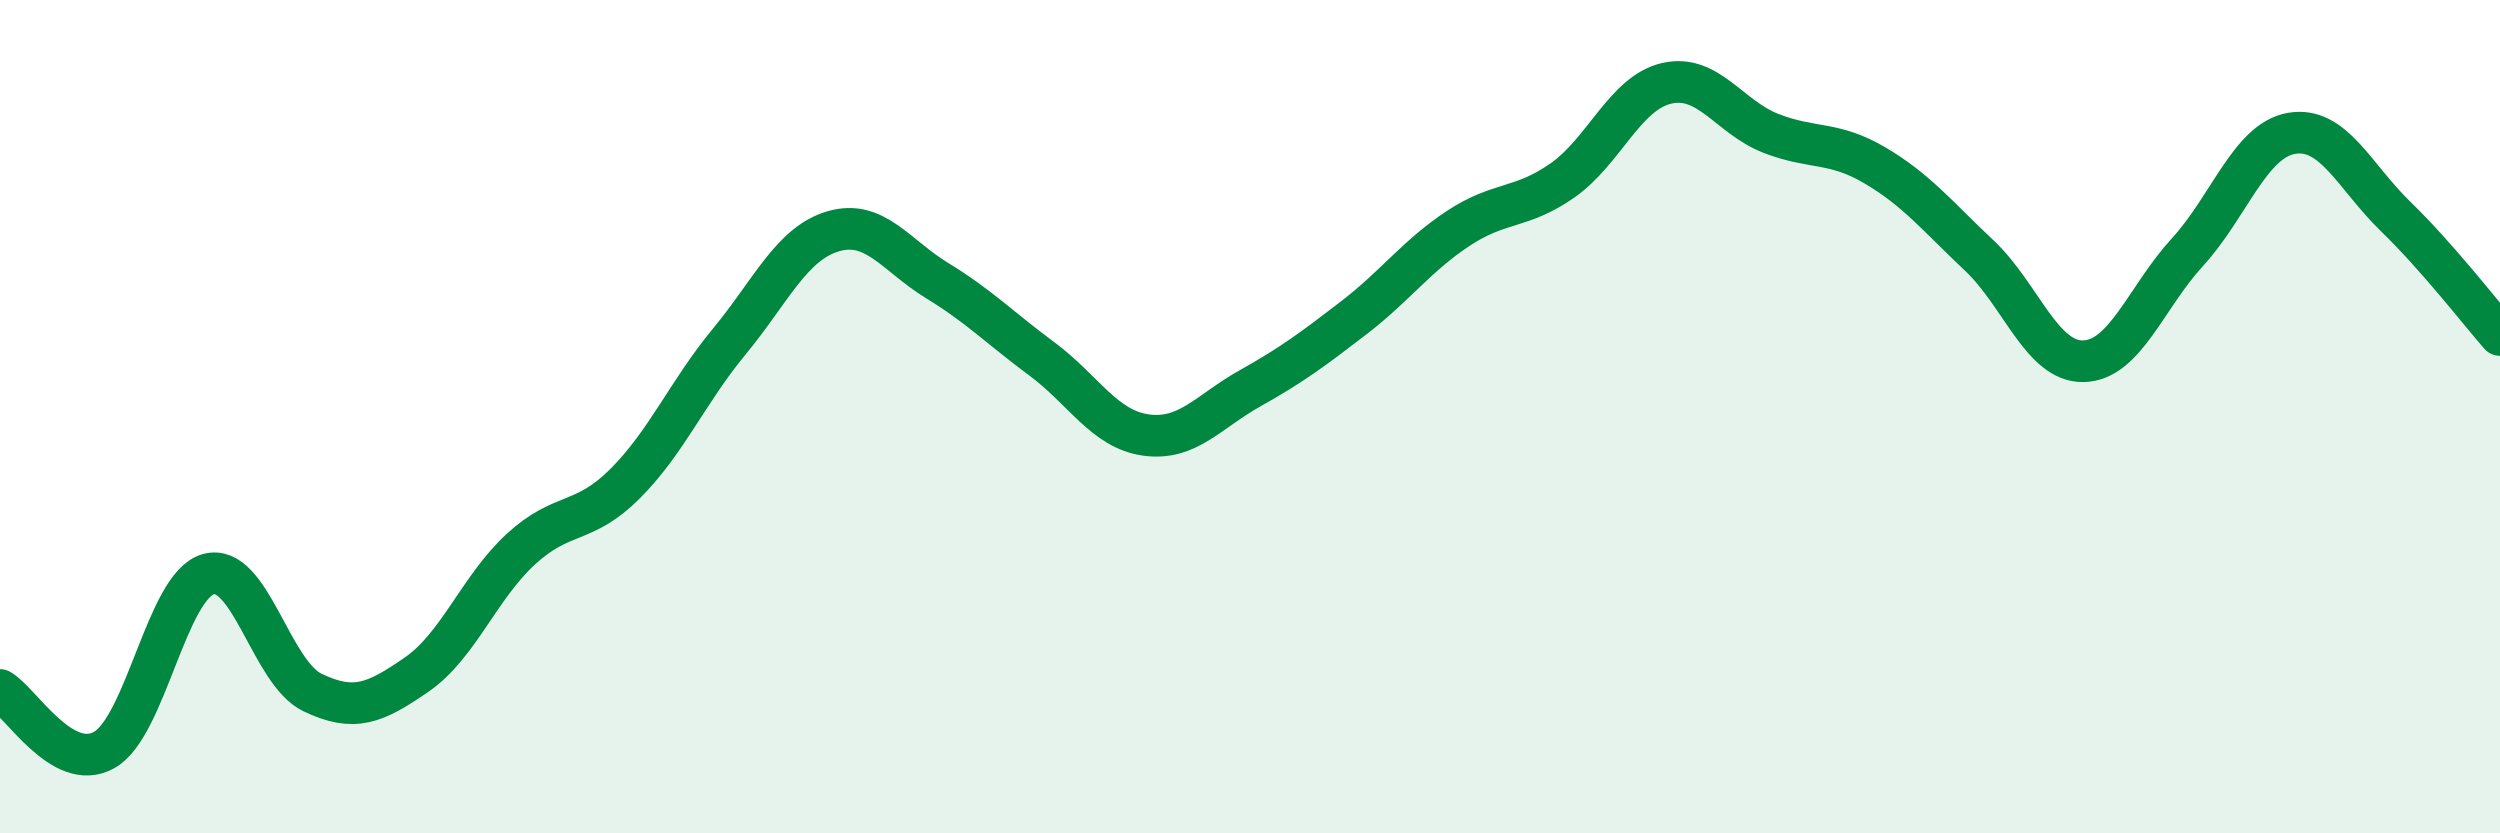
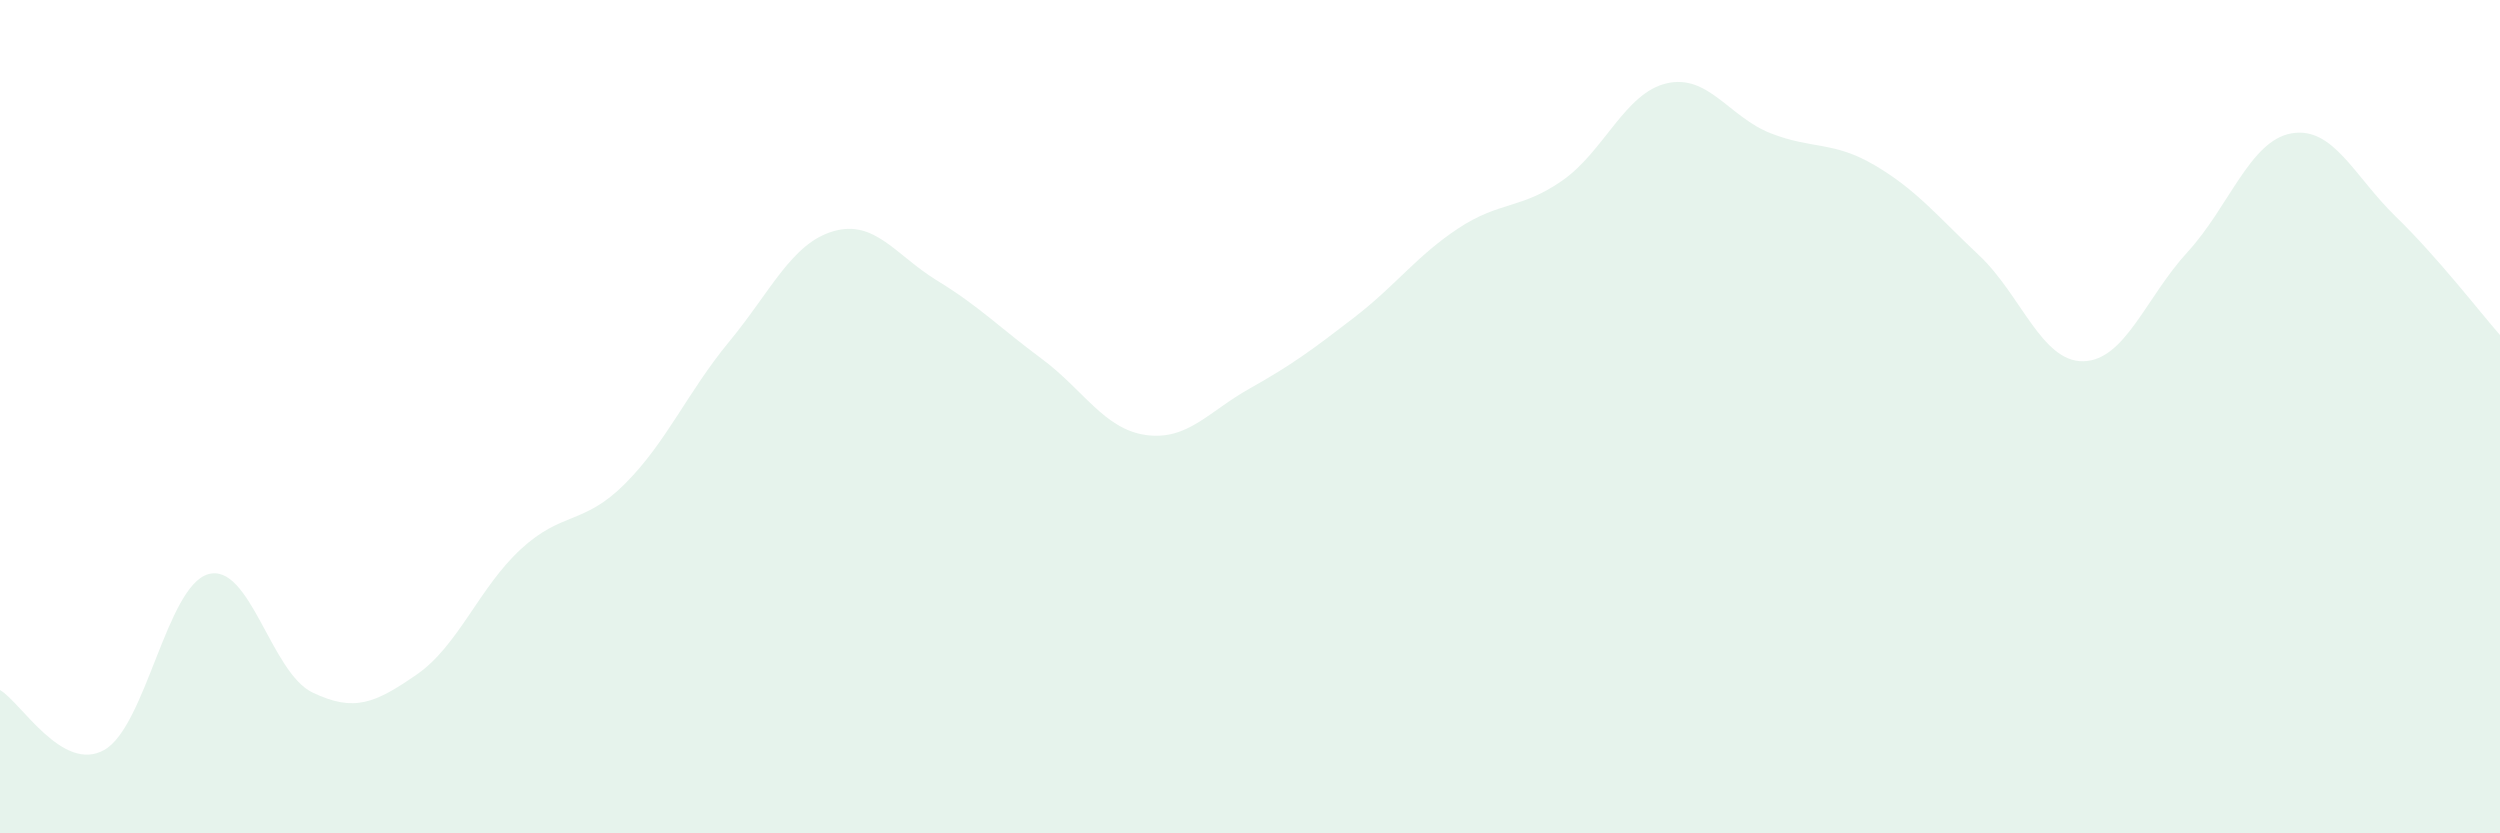
<svg xmlns="http://www.w3.org/2000/svg" width="60" height="20" viewBox="0 0 60 20">
  <path d="M 0,16.56 C 0.5,16.85 1.5,18.56 2.5,18 C 3.5,17.44 4,14.06 5,13.78 C 6,13.5 6.5,16.14 7.5,16.62 C 8.5,17.1 9,16.88 10,16.19 C 11,15.5 11.5,14.1 12.5,13.18 C 13.5,12.26 14,12.61 15,11.61 C 16,10.61 16.5,9.41 17.5,8.2 C 18.5,6.99 19,5.84 20,5.55 C 21,5.26 21.5,6.13 22.5,6.74 C 23.5,7.35 24,7.87 25,8.61 C 26,9.35 26.5,10.3 27.5,10.44 C 28.5,10.58 29,9.88 30,9.32 C 31,8.76 31.5,8.39 32.5,7.62 C 33.5,6.85 34,6.14 35,5.48 C 36,4.82 36.5,5.03 37.5,4.33 C 38.5,3.63 39,2.23 40,2 C 41,1.77 41.5,2.81 42.5,3.2 C 43.5,3.59 44,3.38 45,3.97 C 46,4.56 46.5,5.19 47.5,6.13 C 48.5,7.07 49,8.69 50,8.67 C 51,8.65 51.5,7.14 52.5,6.05 C 53.5,4.96 54,3.37 55,3.2 C 56,3.03 56.5,4.23 57.5,5.2 C 58.5,6.17 59.5,7.47 60,8.04L60 20L0 20Z" fill="#008740" opacity="0.1" stroke-linecap="round" stroke-linejoin="round" />
-   <path d="M 0,16.56 C 0.5,16.85 1.5,18.56 2.5,18 C 3.5,17.44 4,14.06 5,13.78 C 6,13.5 6.5,16.14 7.5,16.62 C 8.5,17.1 9,16.88 10,16.19 C 11,15.5 11.5,14.1 12.5,13.18 C 13.5,12.26 14,12.61 15,11.61 C 16,10.61 16.5,9.41 17.5,8.2 C 18.5,6.99 19,5.84 20,5.55 C 21,5.26 21.5,6.13 22.5,6.74 C 23.5,7.35 24,7.87 25,8.61 C 26,9.35 26.5,10.3 27.5,10.44 C 28.5,10.58 29,9.88 30,9.32 C 31,8.76 31.5,8.39 32.5,7.62 C 33.5,6.85 34,6.14 35,5.48 C 36,4.82 36.5,5.03 37.5,4.33 C 38.5,3.63 39,2.23 40,2 C 41,1.77 41.5,2.81 42.5,3.2 C 43.5,3.59 44,3.38 45,3.97 C 46,4.56 46.5,5.19 47.5,6.13 C 48.5,7.07 49,8.69 50,8.67 C 51,8.65 51.5,7.14 52.5,6.05 C 53.5,4.96 54,3.37 55,3.2 C 56,3.03 56.5,4.23 57.5,5.2 C 58.5,6.17 59.5,7.47 60,8.04" stroke="#008740" stroke-width="1" fill="none" stroke-linecap="round" stroke-linejoin="round" />
</svg>